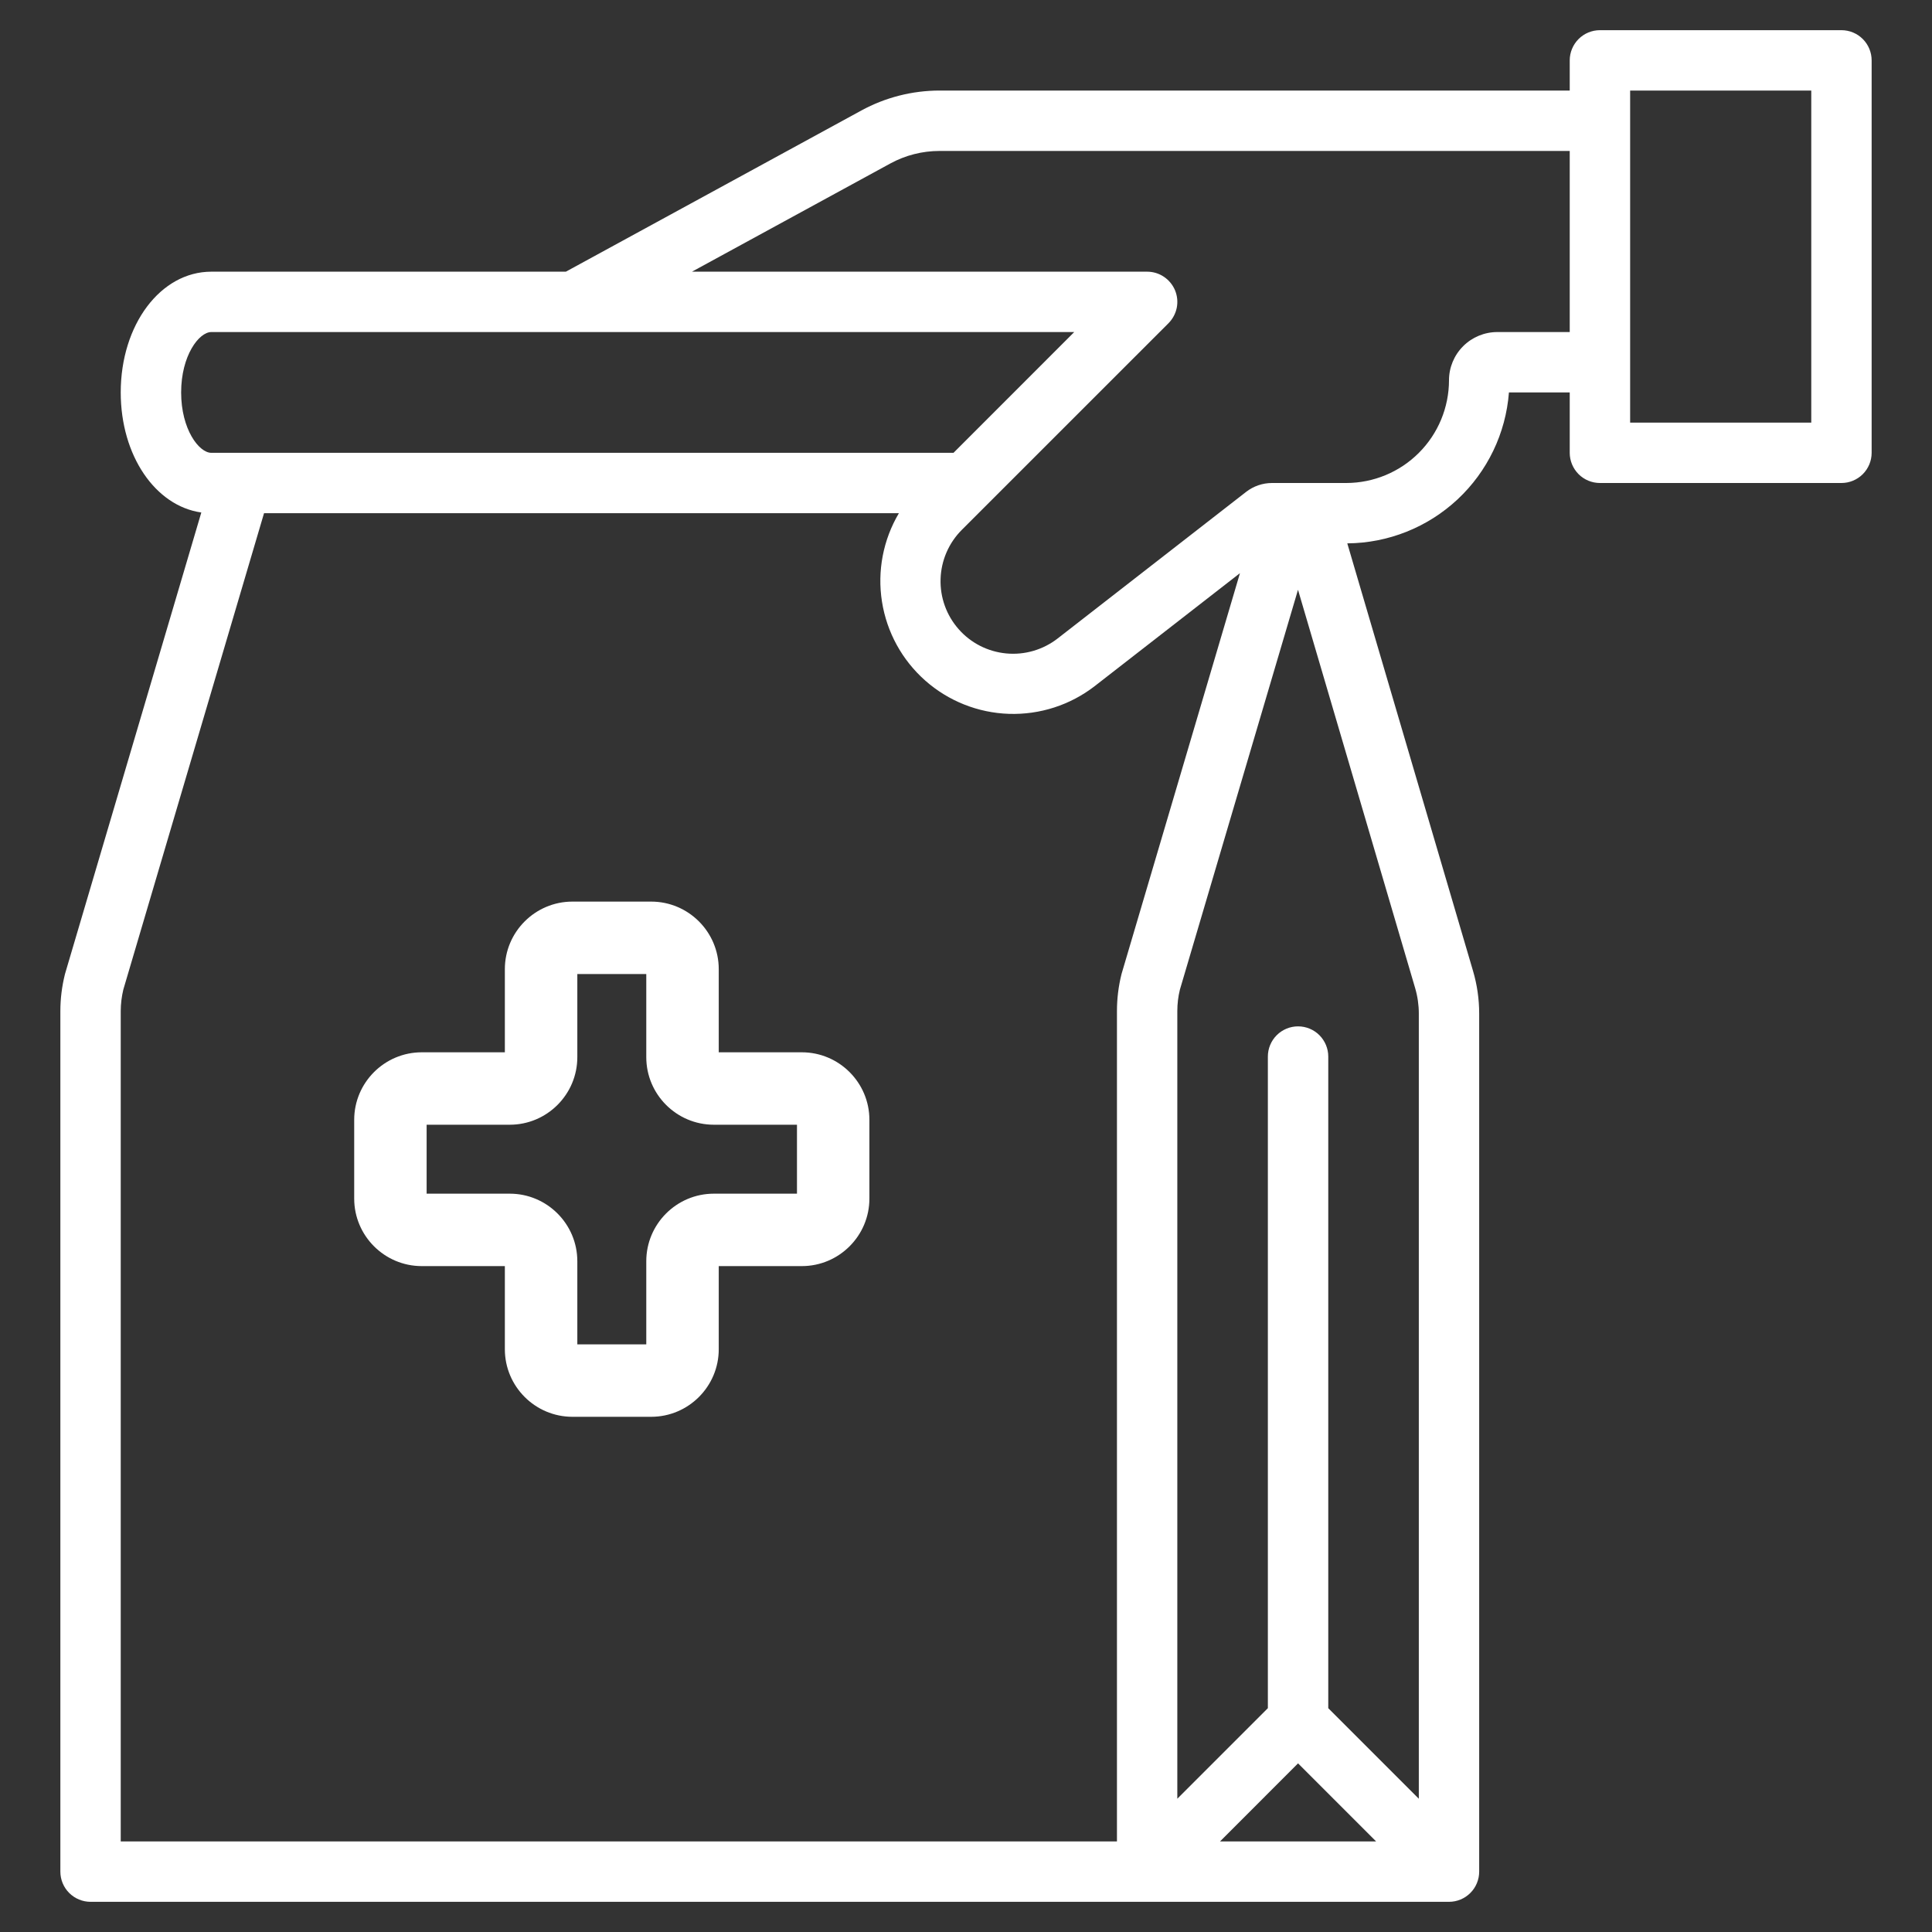
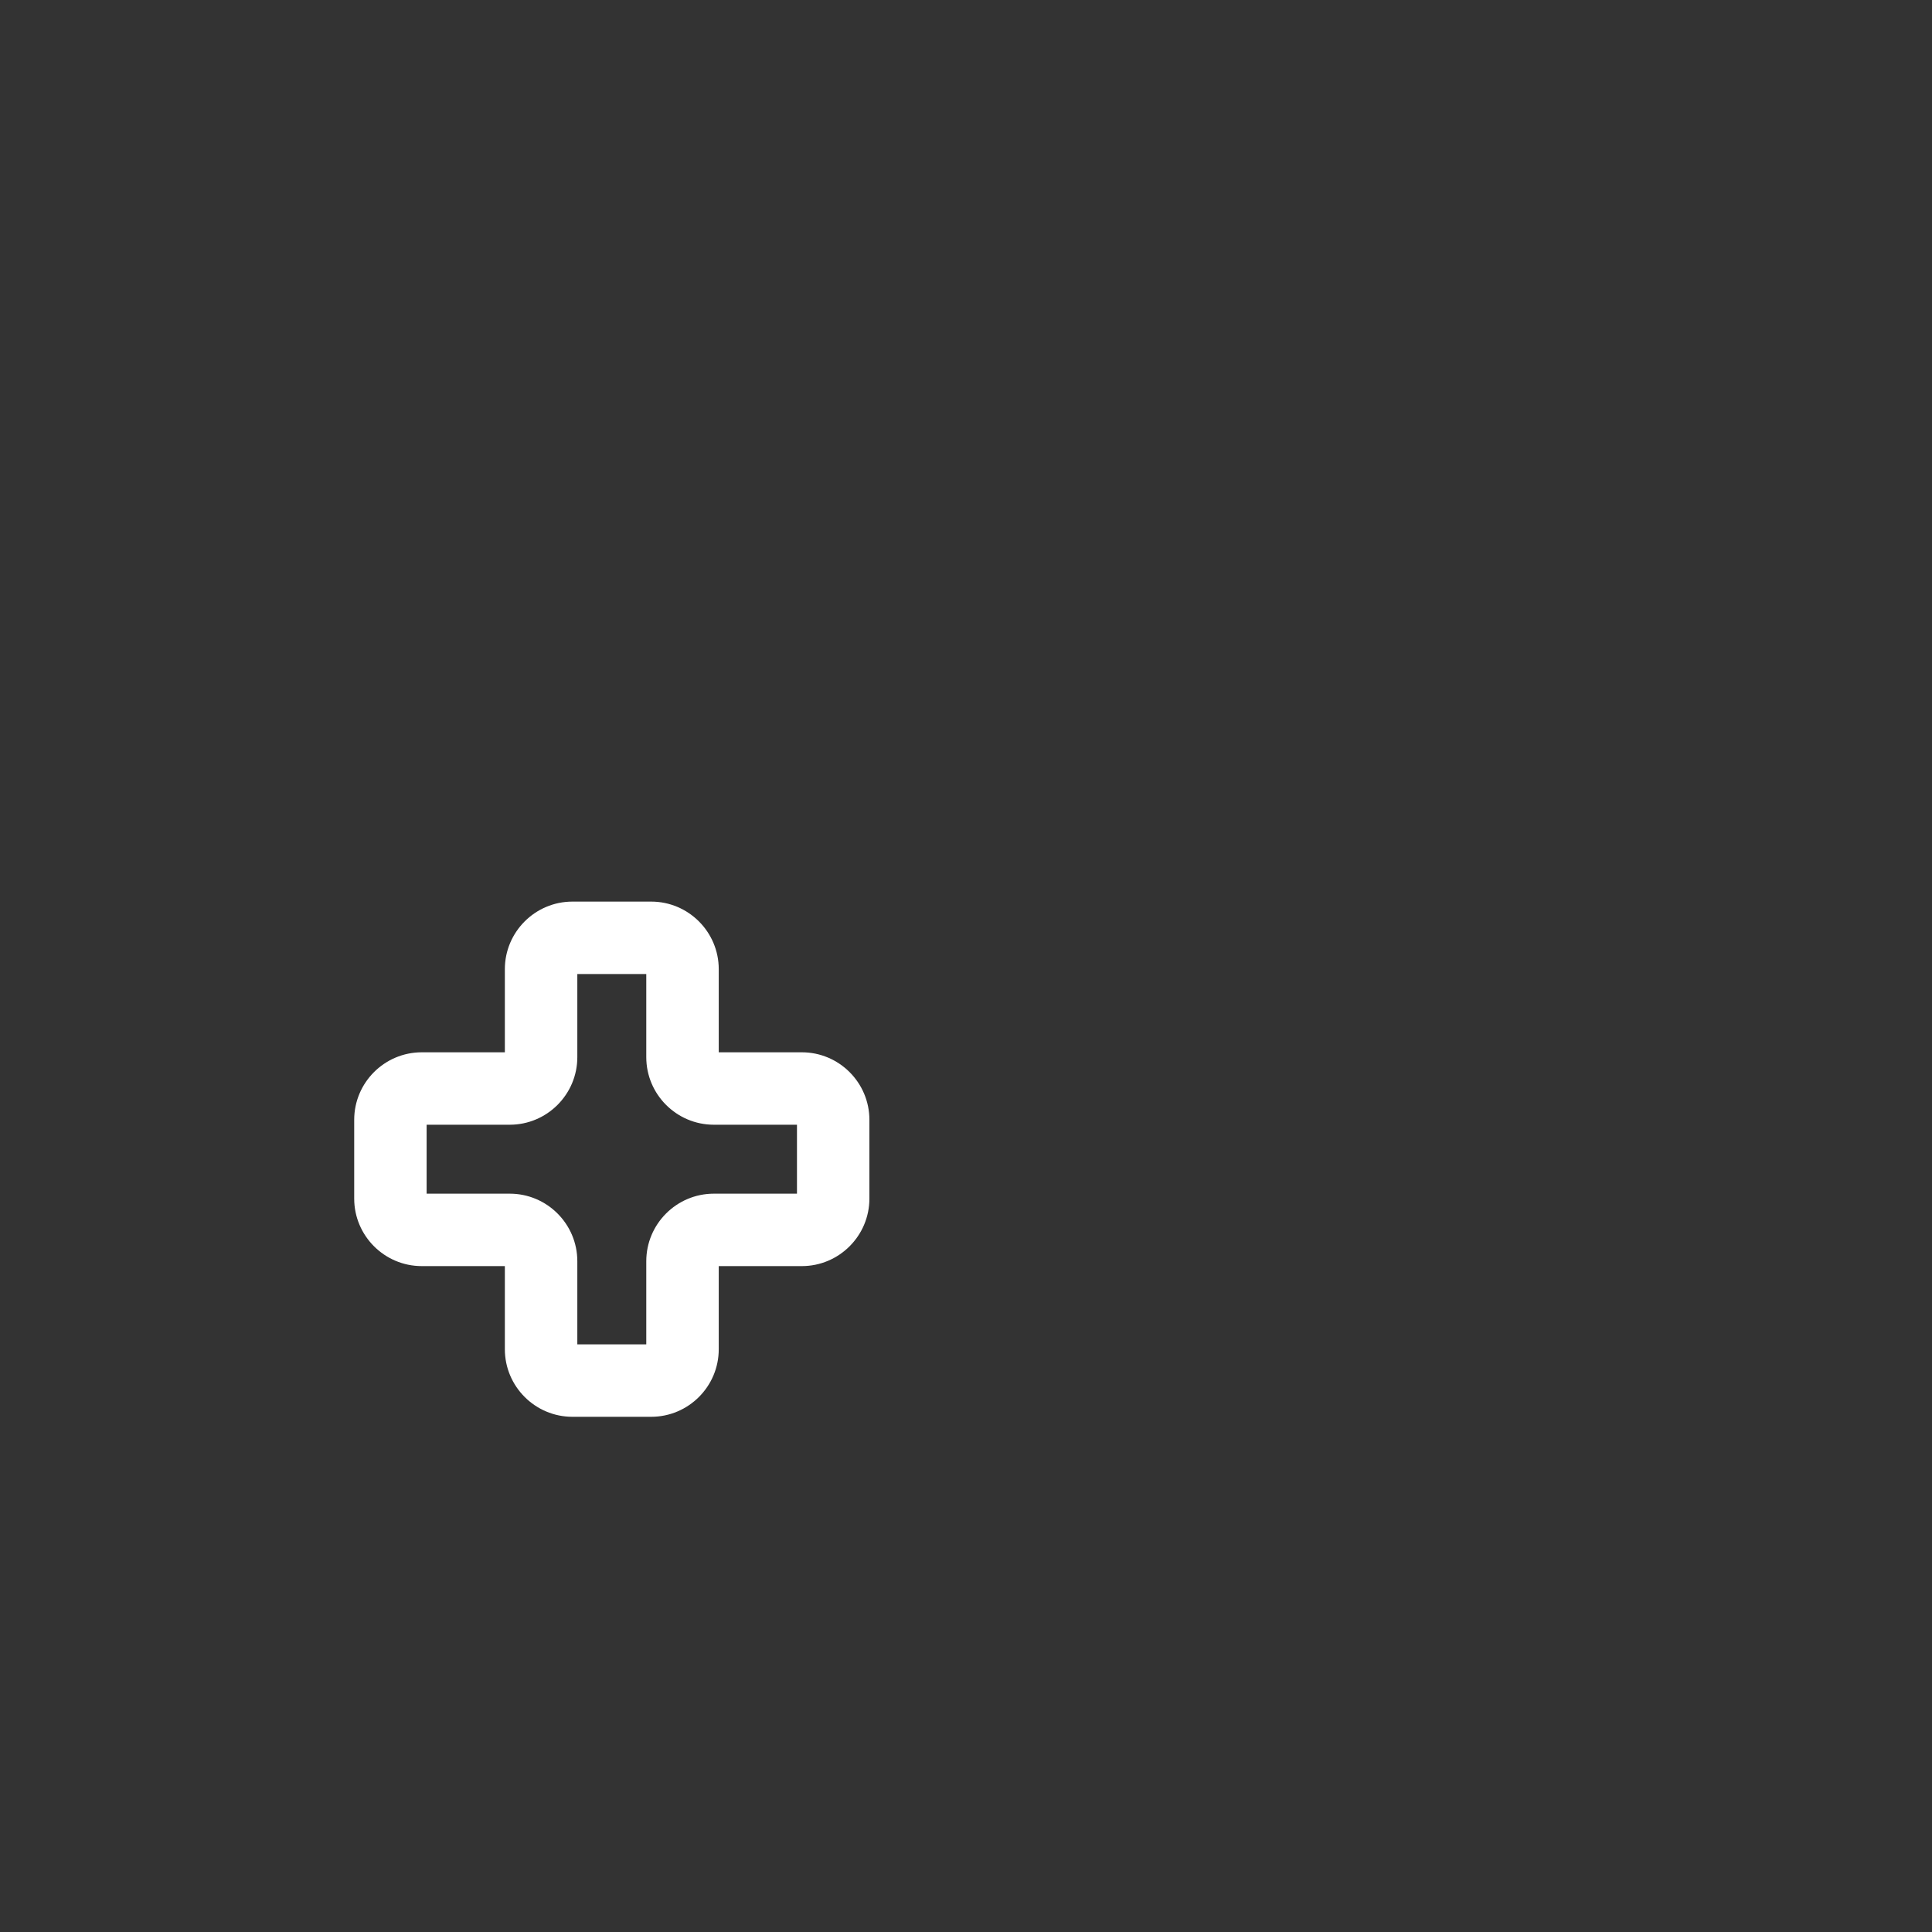
<svg xmlns="http://www.w3.org/2000/svg" width="45" height="45" viewBox="0 0 45 45" fill="none">
  <rect x="0" y="0" width="45" height="45" fill="#333333" stroke="none" />
-   <path d="M42.891 0.703H37.266C37.079 0.703 36.9 0.777 36.768 0.909C36.637 1.041 36.562 1.22 36.562 1.406V2.109H21.883C21.247 2.11 20.622 2.269 20.064 2.573L13.18 6.328H4.922C3.739 6.328 2.812 7.564 2.812 9.141C2.812 10.613 3.62 11.786 4.689 11.937L1.519 22.668C1.516 22.677 1.514 22.687 1.511 22.697C1.442 22.976 1.406 23.262 1.406 23.549V43.594C1.406 43.78 1.48 43.959 1.612 44.091C1.744 44.223 1.923 44.297 2.109 44.297H33.75C33.937 44.297 34.115 44.223 34.247 44.091C34.379 43.959 34.453 43.78 34.453 43.594V23.608C34.453 23.272 34.405 22.938 34.31 22.616L31.381 12.656C32.335 12.649 33.251 12.283 33.949 11.632C34.646 10.981 35.073 10.092 35.146 9.141H36.562V10.547C36.562 10.733 36.637 10.912 36.768 11.044C36.9 11.176 37.079 11.25 37.266 11.25H42.891C43.077 11.25 43.256 11.176 43.388 11.044C43.52 10.912 43.594 10.733 43.594 10.547V1.406C43.594 1.22 43.52 1.041 43.388 0.909C43.256 0.777 43.077 0.703 42.891 0.703ZM4.219 9.141C4.219 8.282 4.635 7.734 4.922 7.734H25.021L22.209 10.547H4.922C4.635 10.547 4.219 9.999 4.219 9.141ZM26.12 22.697C26.051 22.976 26.016 23.262 26.016 23.549V42.891H2.812V23.549C2.813 23.381 2.833 23.214 2.872 23.051L6.15 11.953H20.937C20.57 12.573 20.43 13.302 20.543 14.014C20.655 14.726 21.012 15.376 21.552 15.853C22.092 16.33 22.782 16.604 23.502 16.627C24.222 16.65 24.928 16.422 25.498 15.981L28.881 13.35L26.128 22.668C26.126 22.678 26.123 22.687 26.12 22.697ZM30.234 41.072L32.053 42.891H28.416L30.234 41.072ZM32.961 23.013C33.018 23.206 33.047 23.407 33.047 23.608V41.896L30.938 39.787V24.609C30.938 24.423 30.863 24.244 30.732 24.112C30.6 23.98 30.421 23.906 30.234 23.906C30.048 23.906 29.869 23.98 29.737 24.112C29.605 24.244 29.531 24.423 29.531 24.609V39.787L27.422 41.896V23.549C27.422 23.381 27.442 23.214 27.482 23.051L30.233 13.737L32.961 23.013ZM36.562 7.734H34.873C34.575 7.735 34.29 7.853 34.079 8.064C33.869 8.274 33.75 8.559 33.75 8.857C33.749 9.491 33.497 10.1 33.048 10.548C32.6 10.997 31.991 11.249 31.357 11.25H29.628C29.409 11.25 29.196 11.323 29.023 11.458L24.635 14.871C24.295 15.135 23.868 15.26 23.44 15.22C23.011 15.18 22.614 14.979 22.33 14.656C22.045 14.334 21.894 13.915 21.908 13.485C21.921 13.055 22.098 12.646 22.402 12.342L27.216 7.529C27.314 7.43 27.381 7.305 27.409 7.169C27.436 7.032 27.422 6.891 27.369 6.762C27.315 6.634 27.225 6.524 27.11 6.447C26.994 6.369 26.858 6.328 26.719 6.328H16.117L20.737 3.808C21.089 3.616 21.483 3.516 21.883 3.516H36.562V7.734ZM42.188 9.844H37.969V2.109H42.188V9.844Z" fill="white" />
  <path d="M11.759 29.49V31.426C11.759 32.294 12.466 33 13.333 33H15.167C16.035 33 16.741 32.294 16.741 31.426V29.49H18.676C19.544 29.49 20.25 28.784 20.25 27.917V26.083C20.25 25.216 19.544 24.51 18.676 24.51H16.741V22.574C16.741 21.706 16.035 21 15.167 21H13.333C12.466 21 11.759 21.706 11.759 22.574V24.51H9.824C8.956 24.51 8.25 25.216 8.25 26.083V27.917C8.25 28.784 8.956 29.49 9.824 29.49H11.759ZM9.937 26.197H11.873C12.741 26.197 13.447 25.491 13.447 24.623V22.687H15.053V24.623C15.053 25.491 15.759 26.197 16.627 26.197H18.563V27.803H16.627C15.759 27.803 15.053 28.509 15.053 29.377V31.313H13.447V29.377C13.447 28.509 12.741 27.803 11.873 27.803H9.937V26.197Z" fill="white" />
</svg>